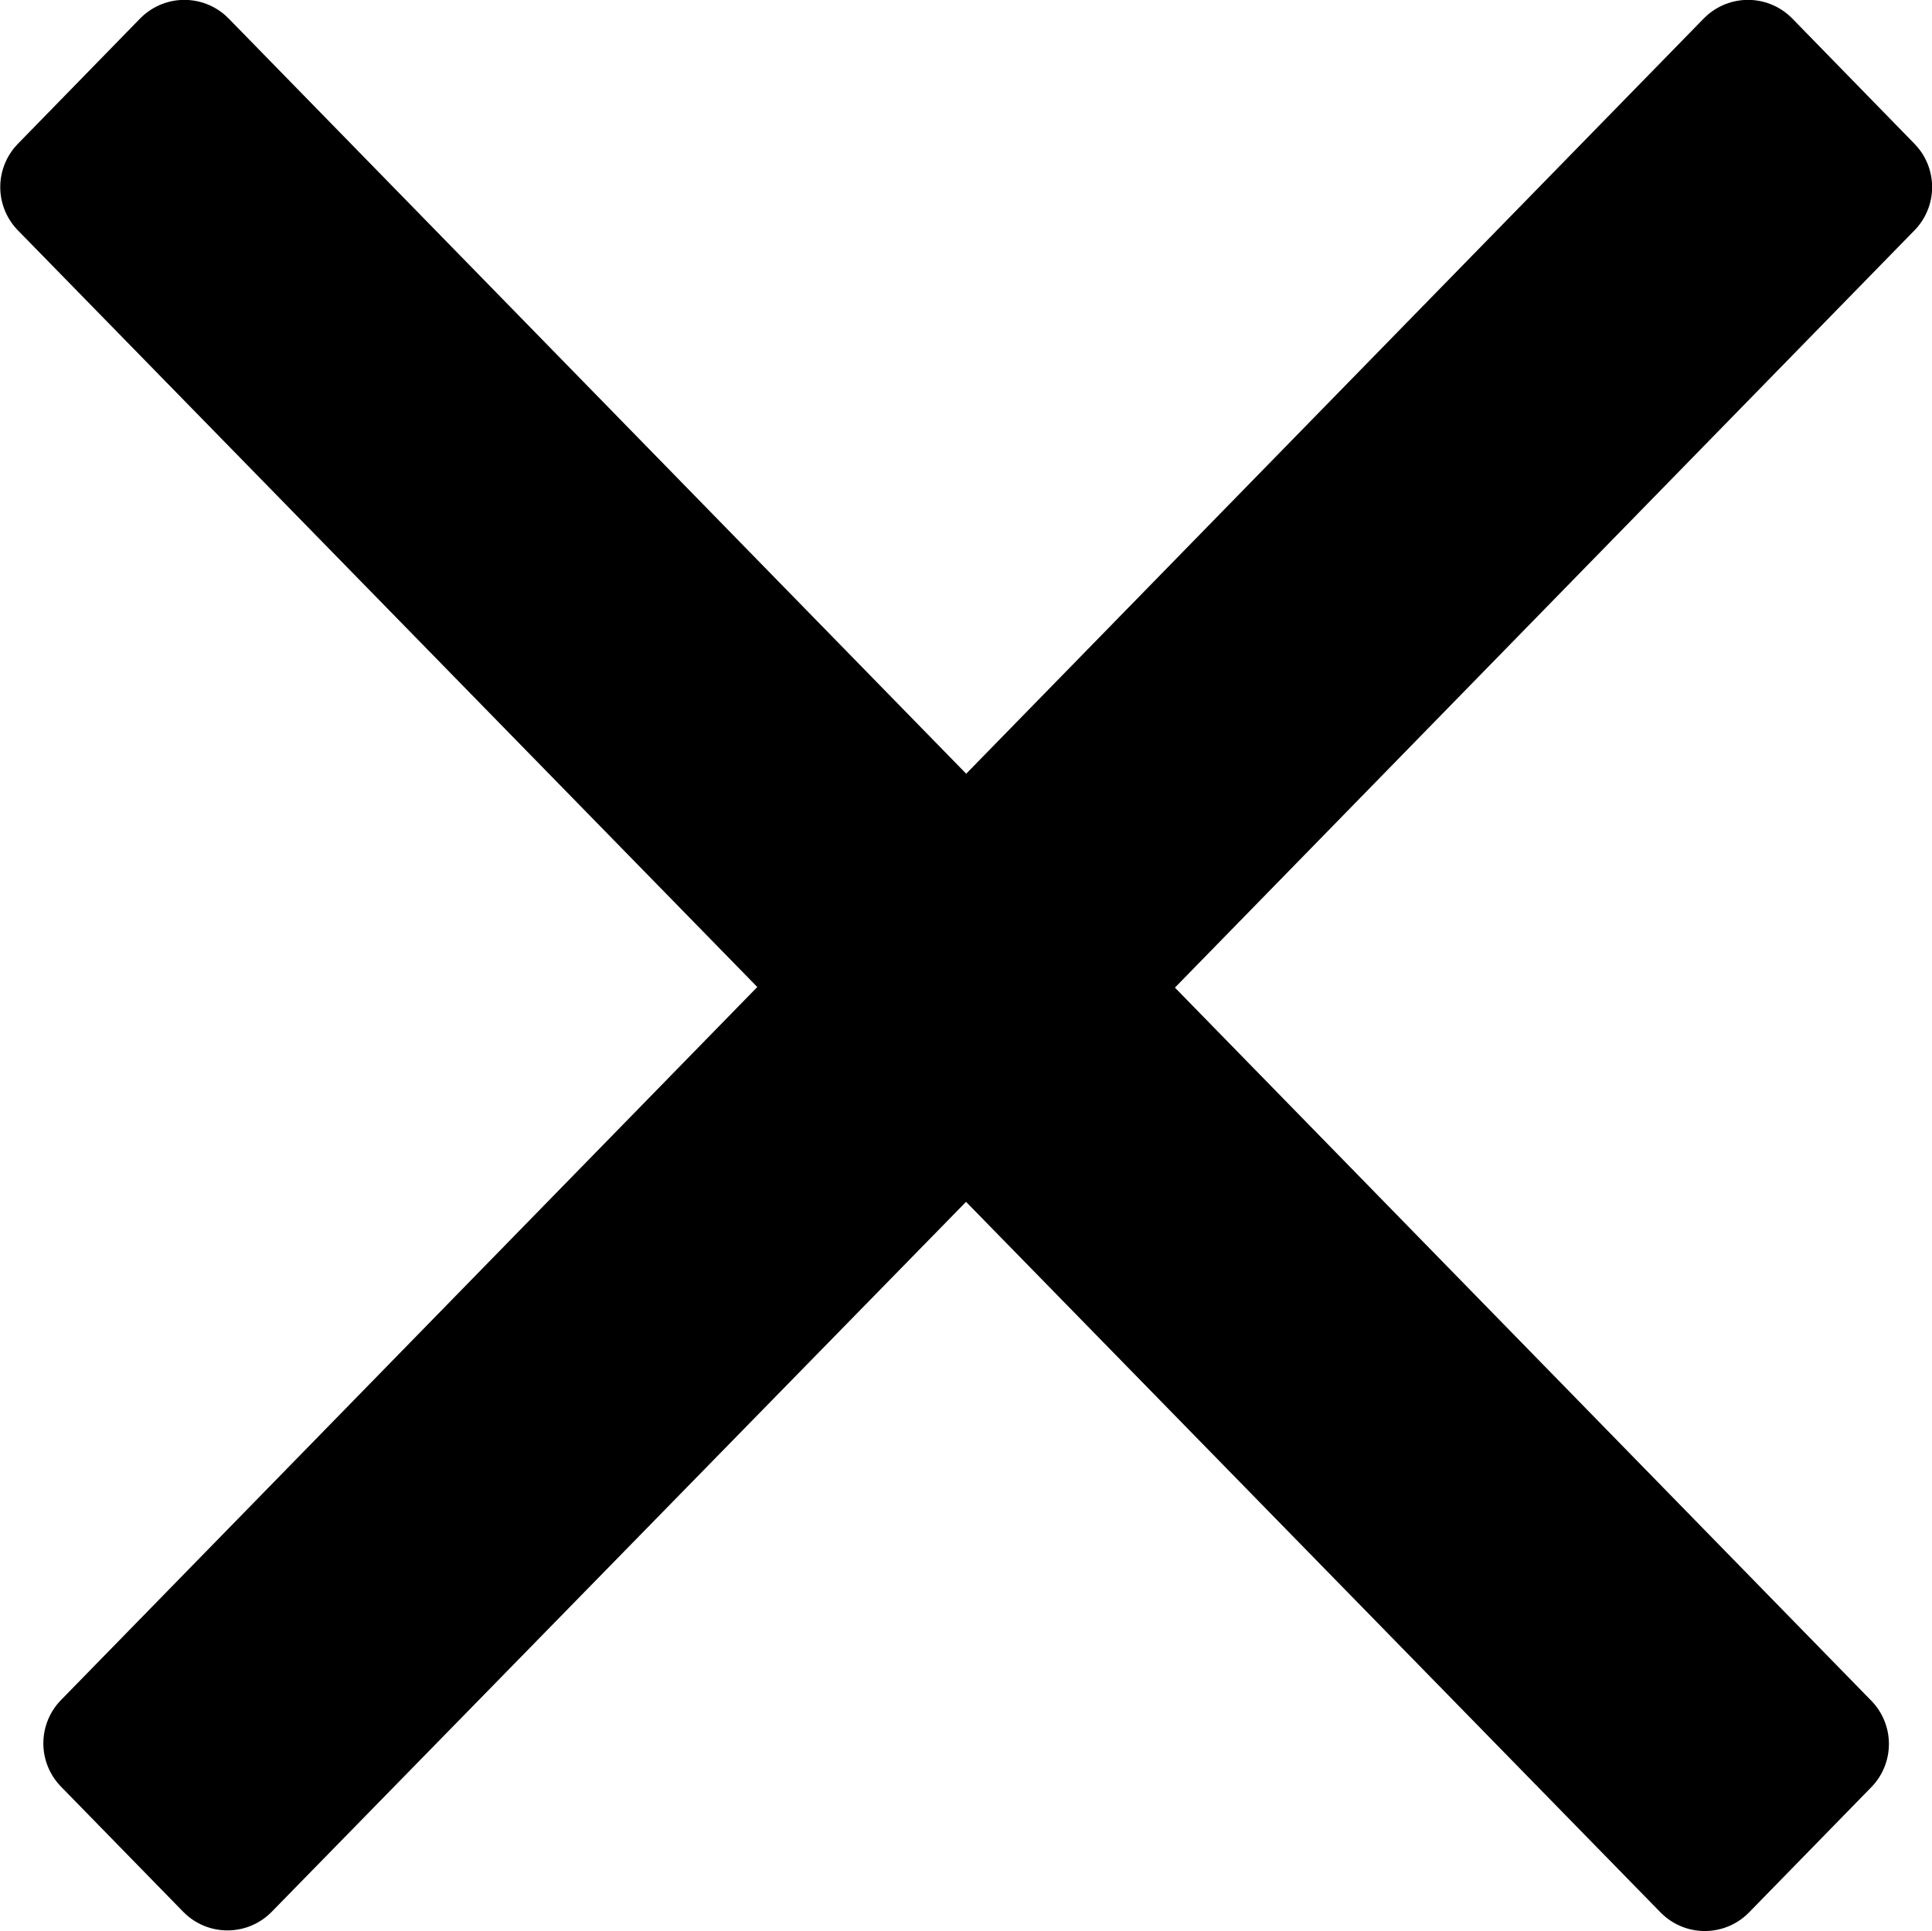
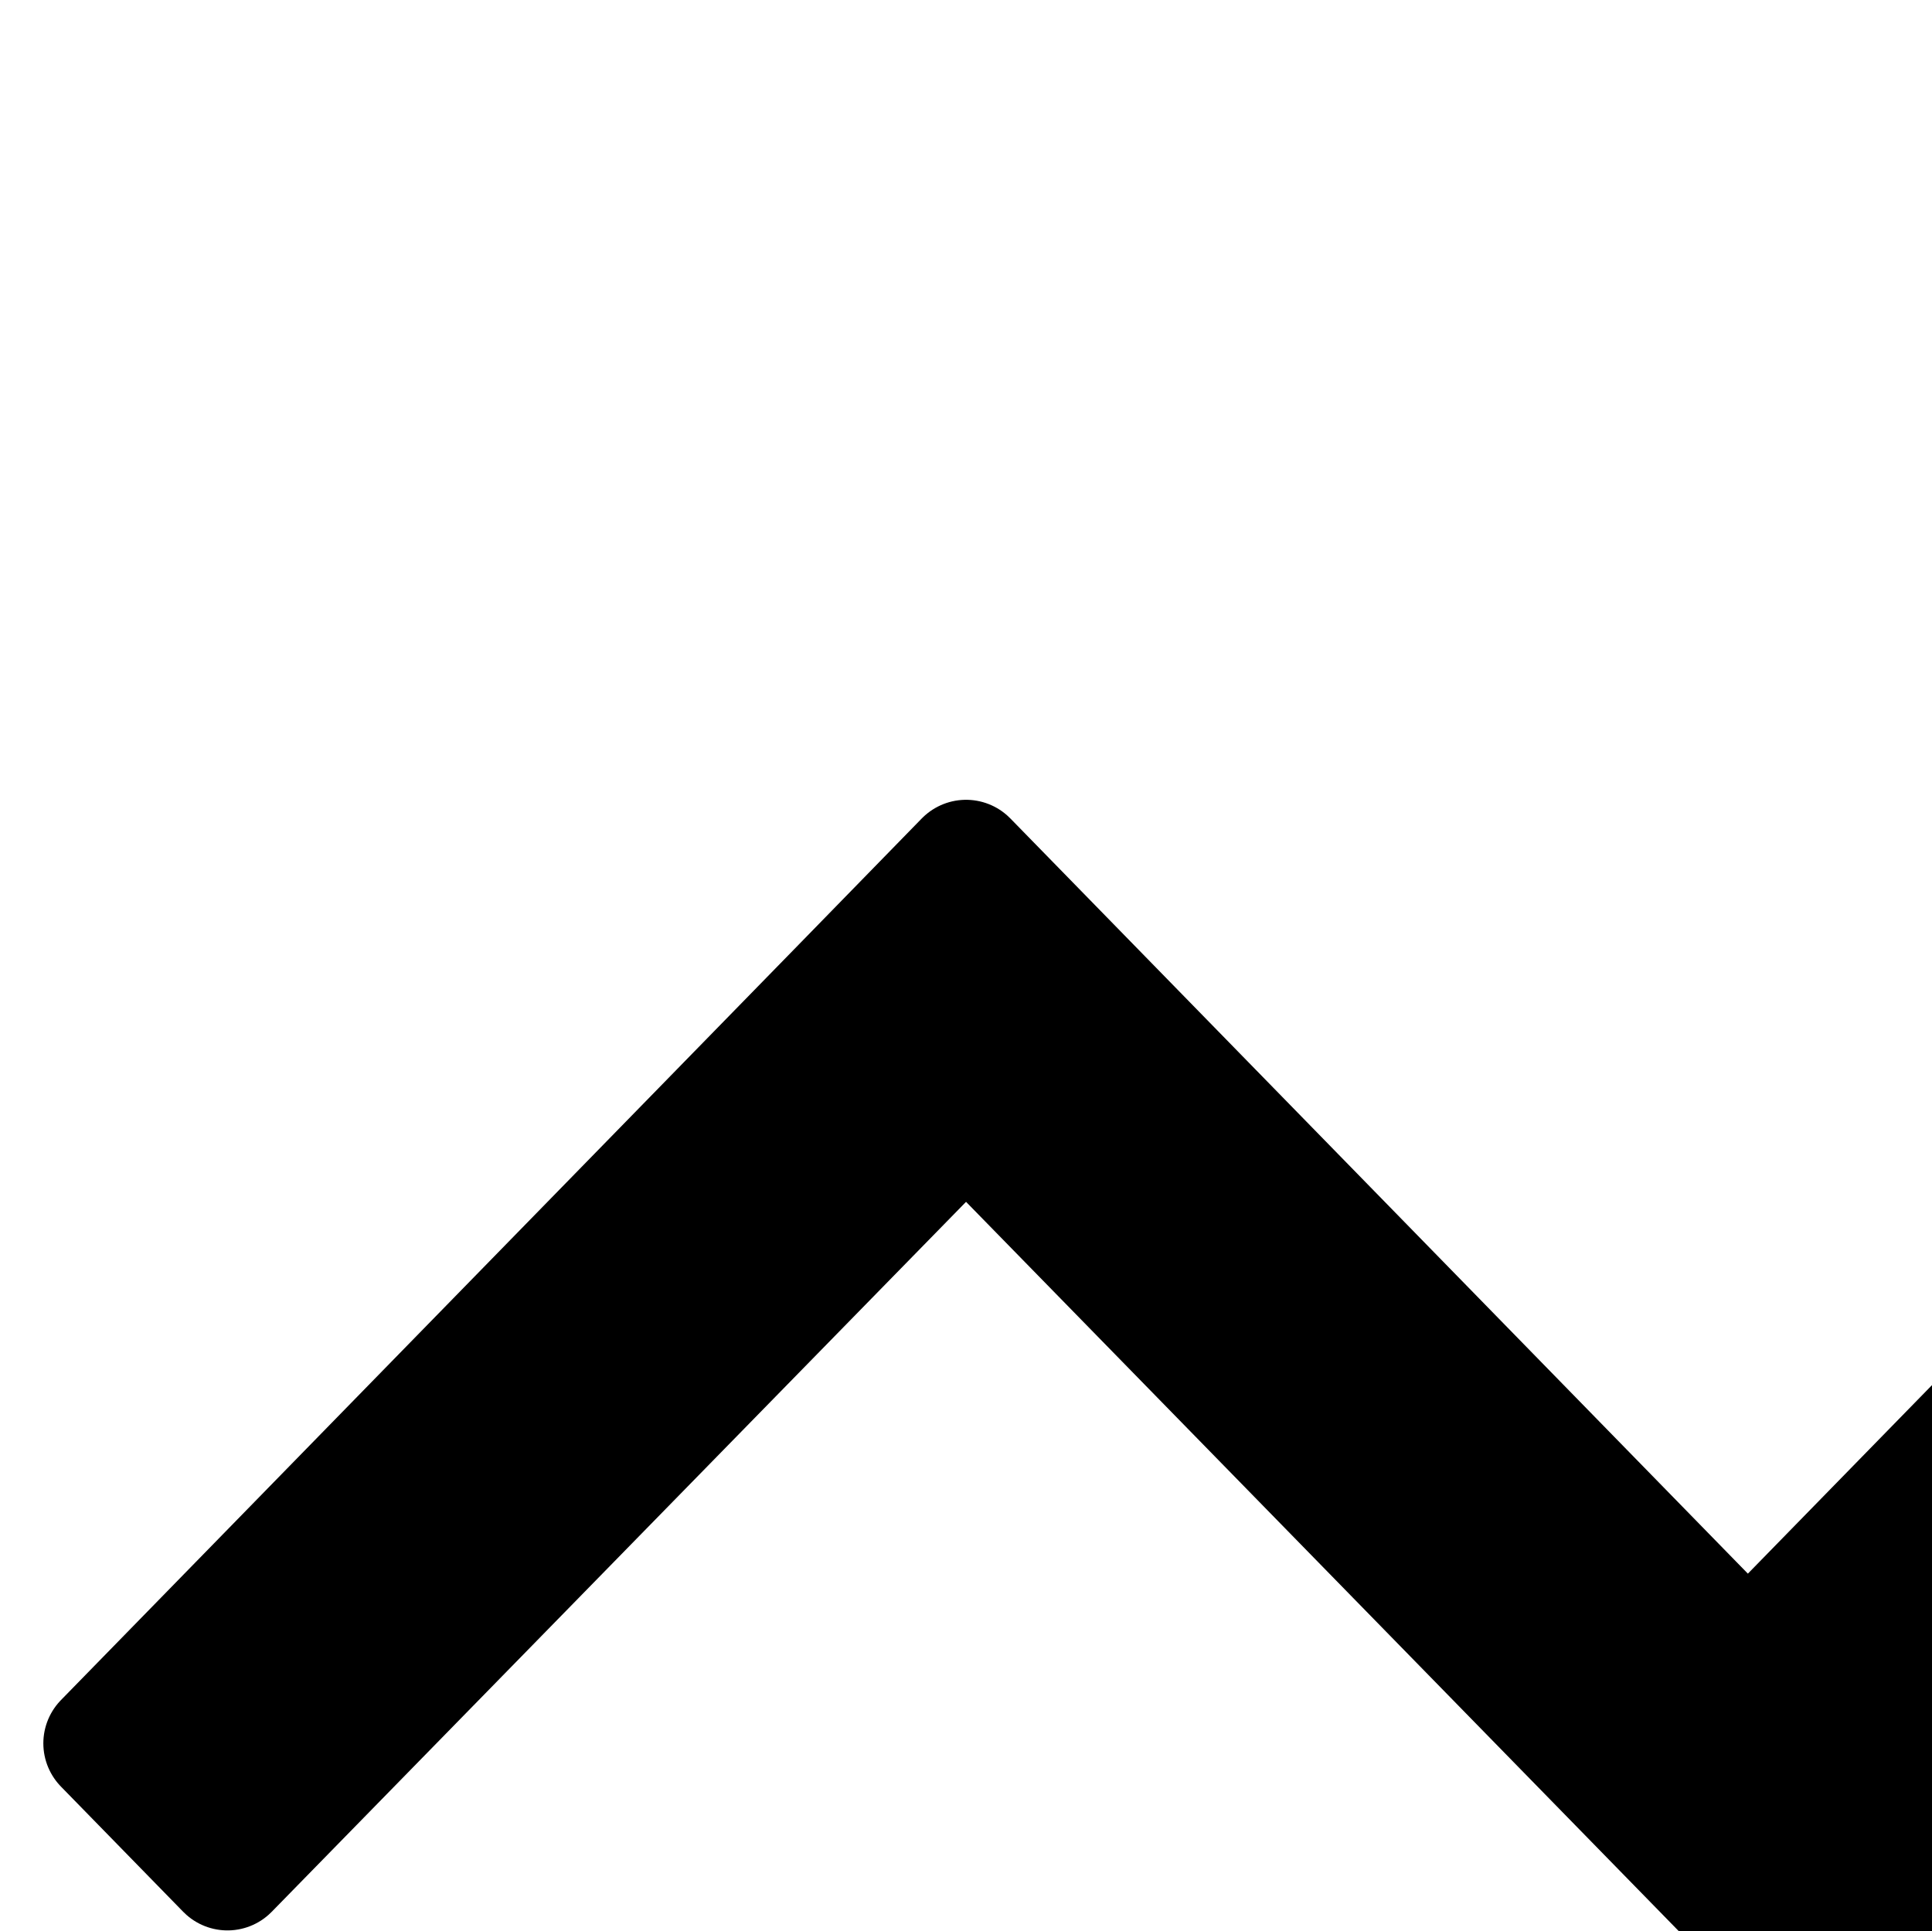
<svg xmlns="http://www.w3.org/2000/svg" width="15.603" height="15.597" viewBox="0 0 15.603 15.597">
-   <path id="닫기" d="M312.5,20.6,306.535,26.7l-.987-1.011,5.965-6.109L305.2,13.119l.987-1.012,6.314,6.466,6.314-6.466.987,1.012-6.314,6.466,5.965,6.109-.987,1.011Z" transform="translate(-304.698 -11.608)" stroke="#000" stroke-linecap="round" stroke-linejoin="round" stroke-width="1" />
+   <path id="닫기" d="M312.5,20.6,306.535,26.7l-.987-1.011,5.965-6.109l.987-1.012,6.314,6.466,6.314-6.466.987,1.012-6.314,6.466,5.965,6.109-.987,1.011Z" transform="translate(-304.698 -11.608)" stroke="#000" stroke-linecap="round" stroke-linejoin="round" stroke-width="1" />
</svg>